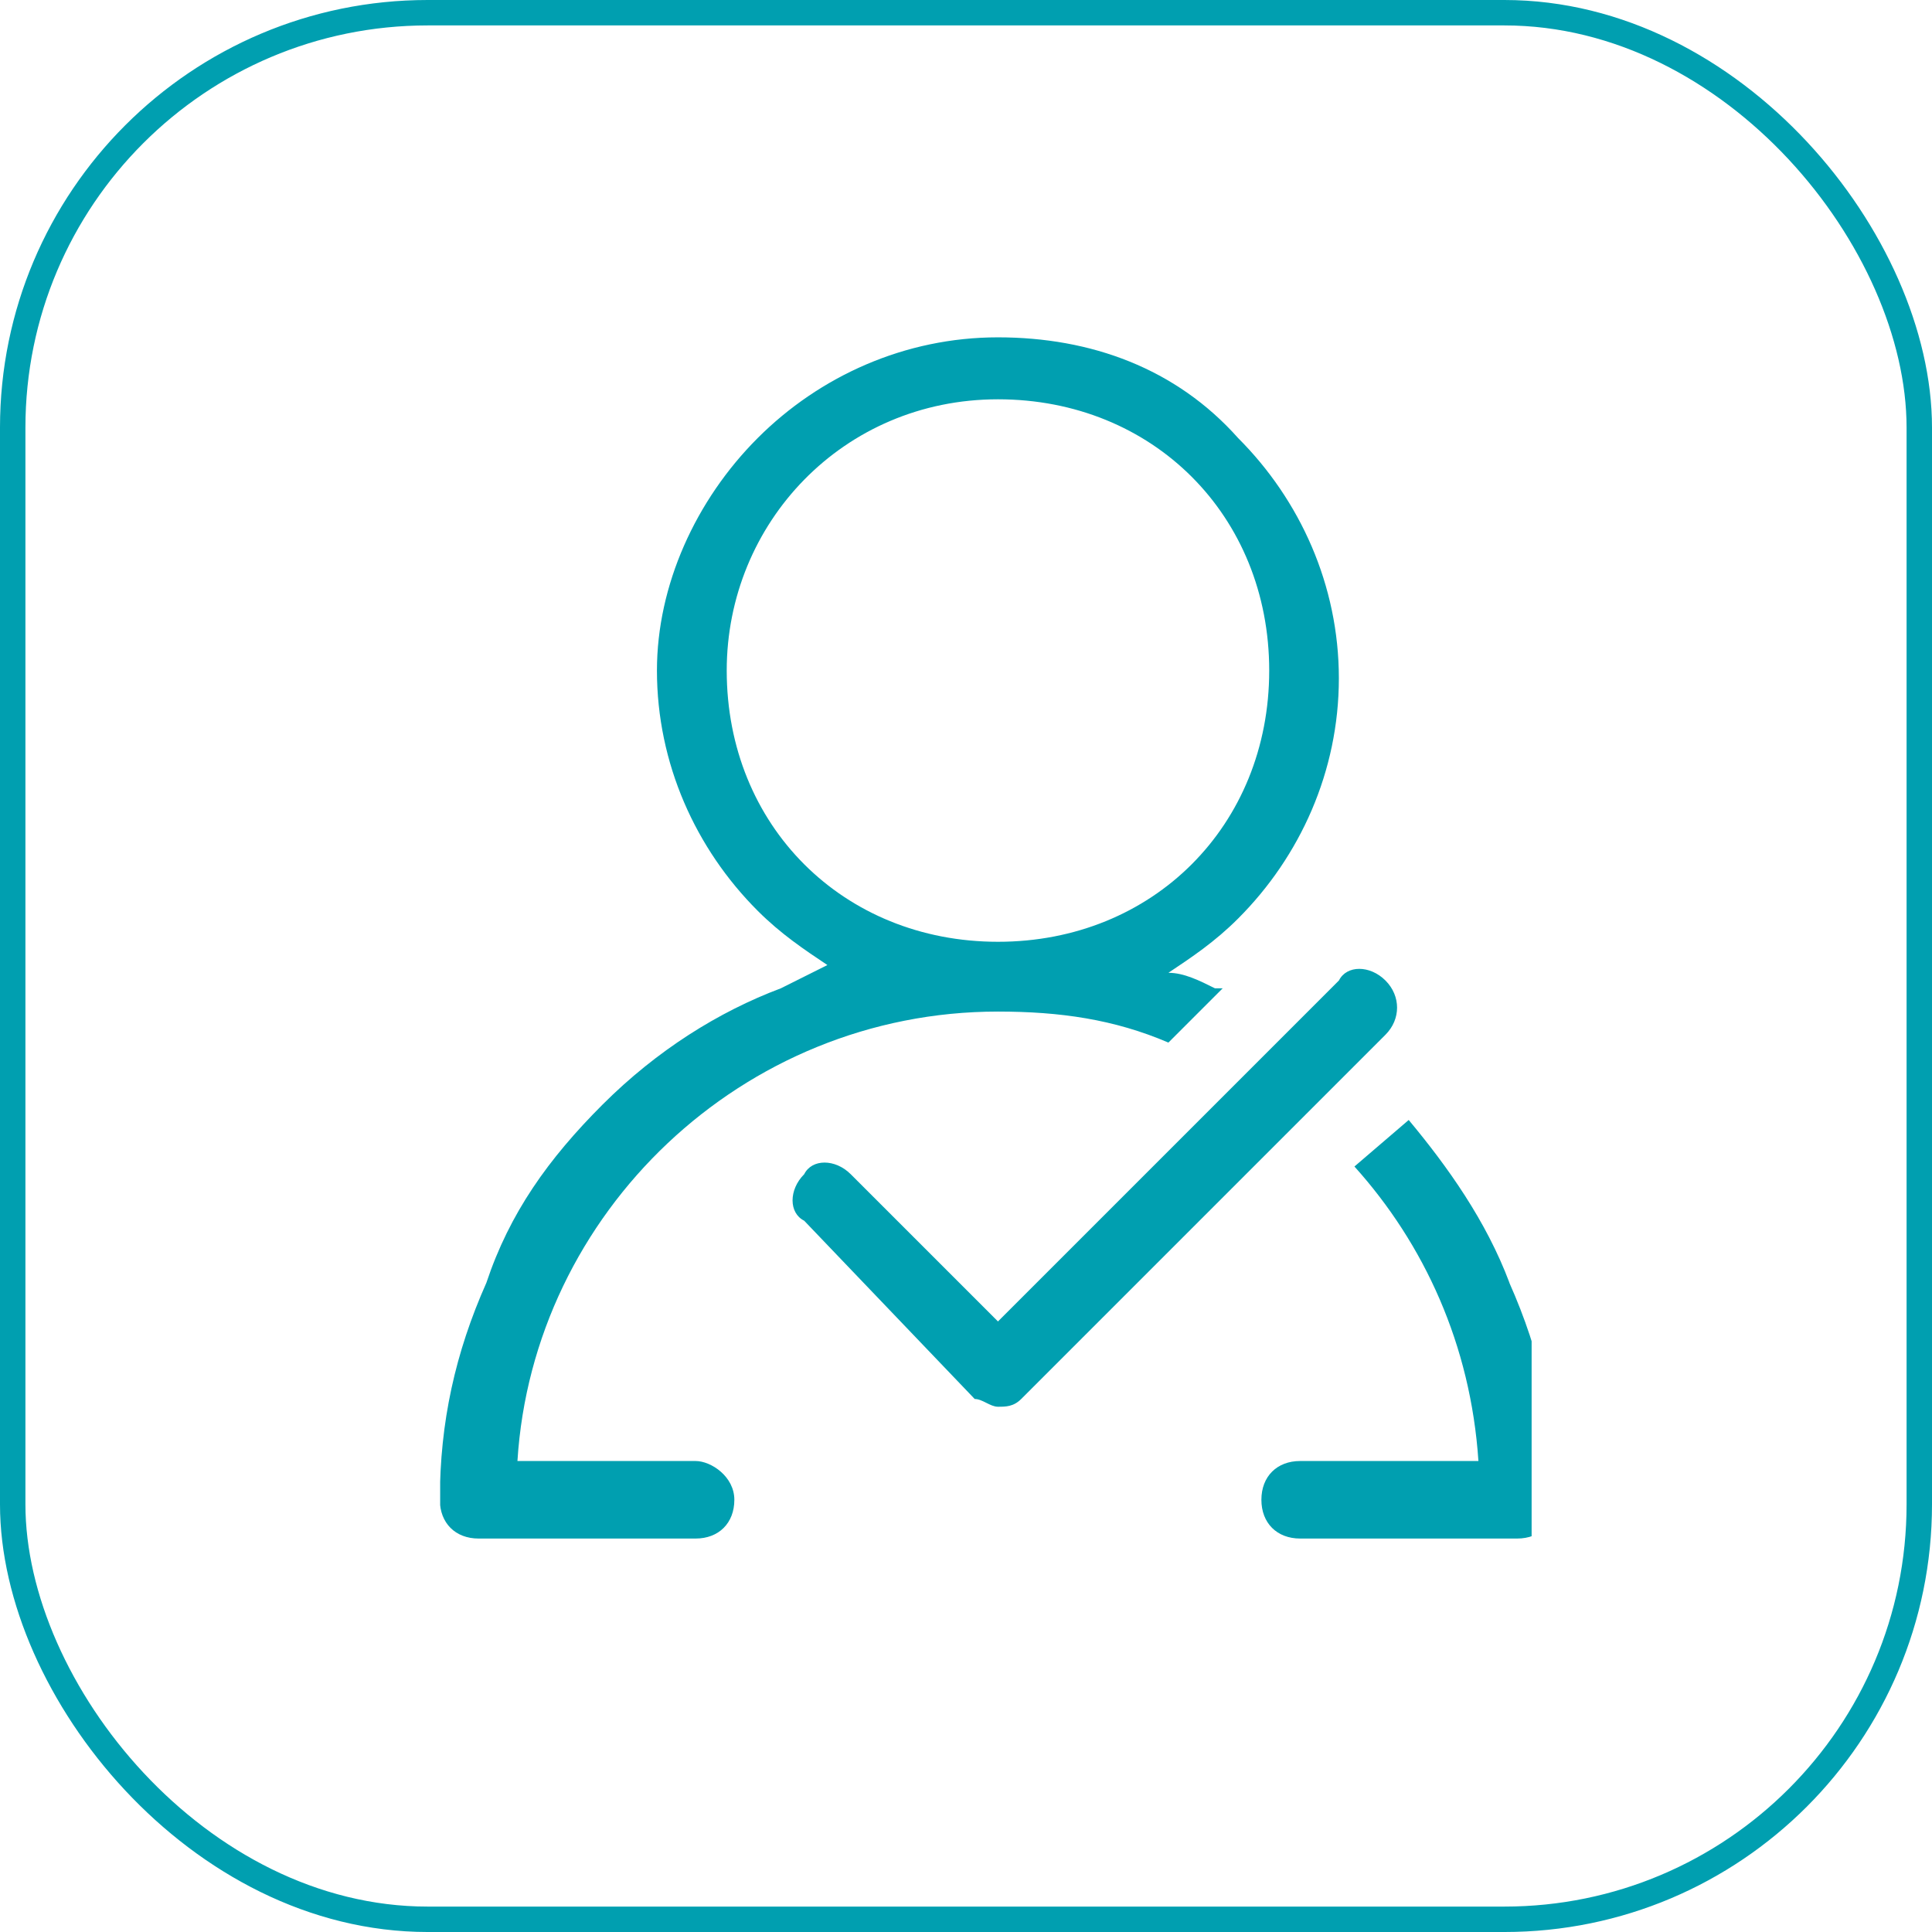
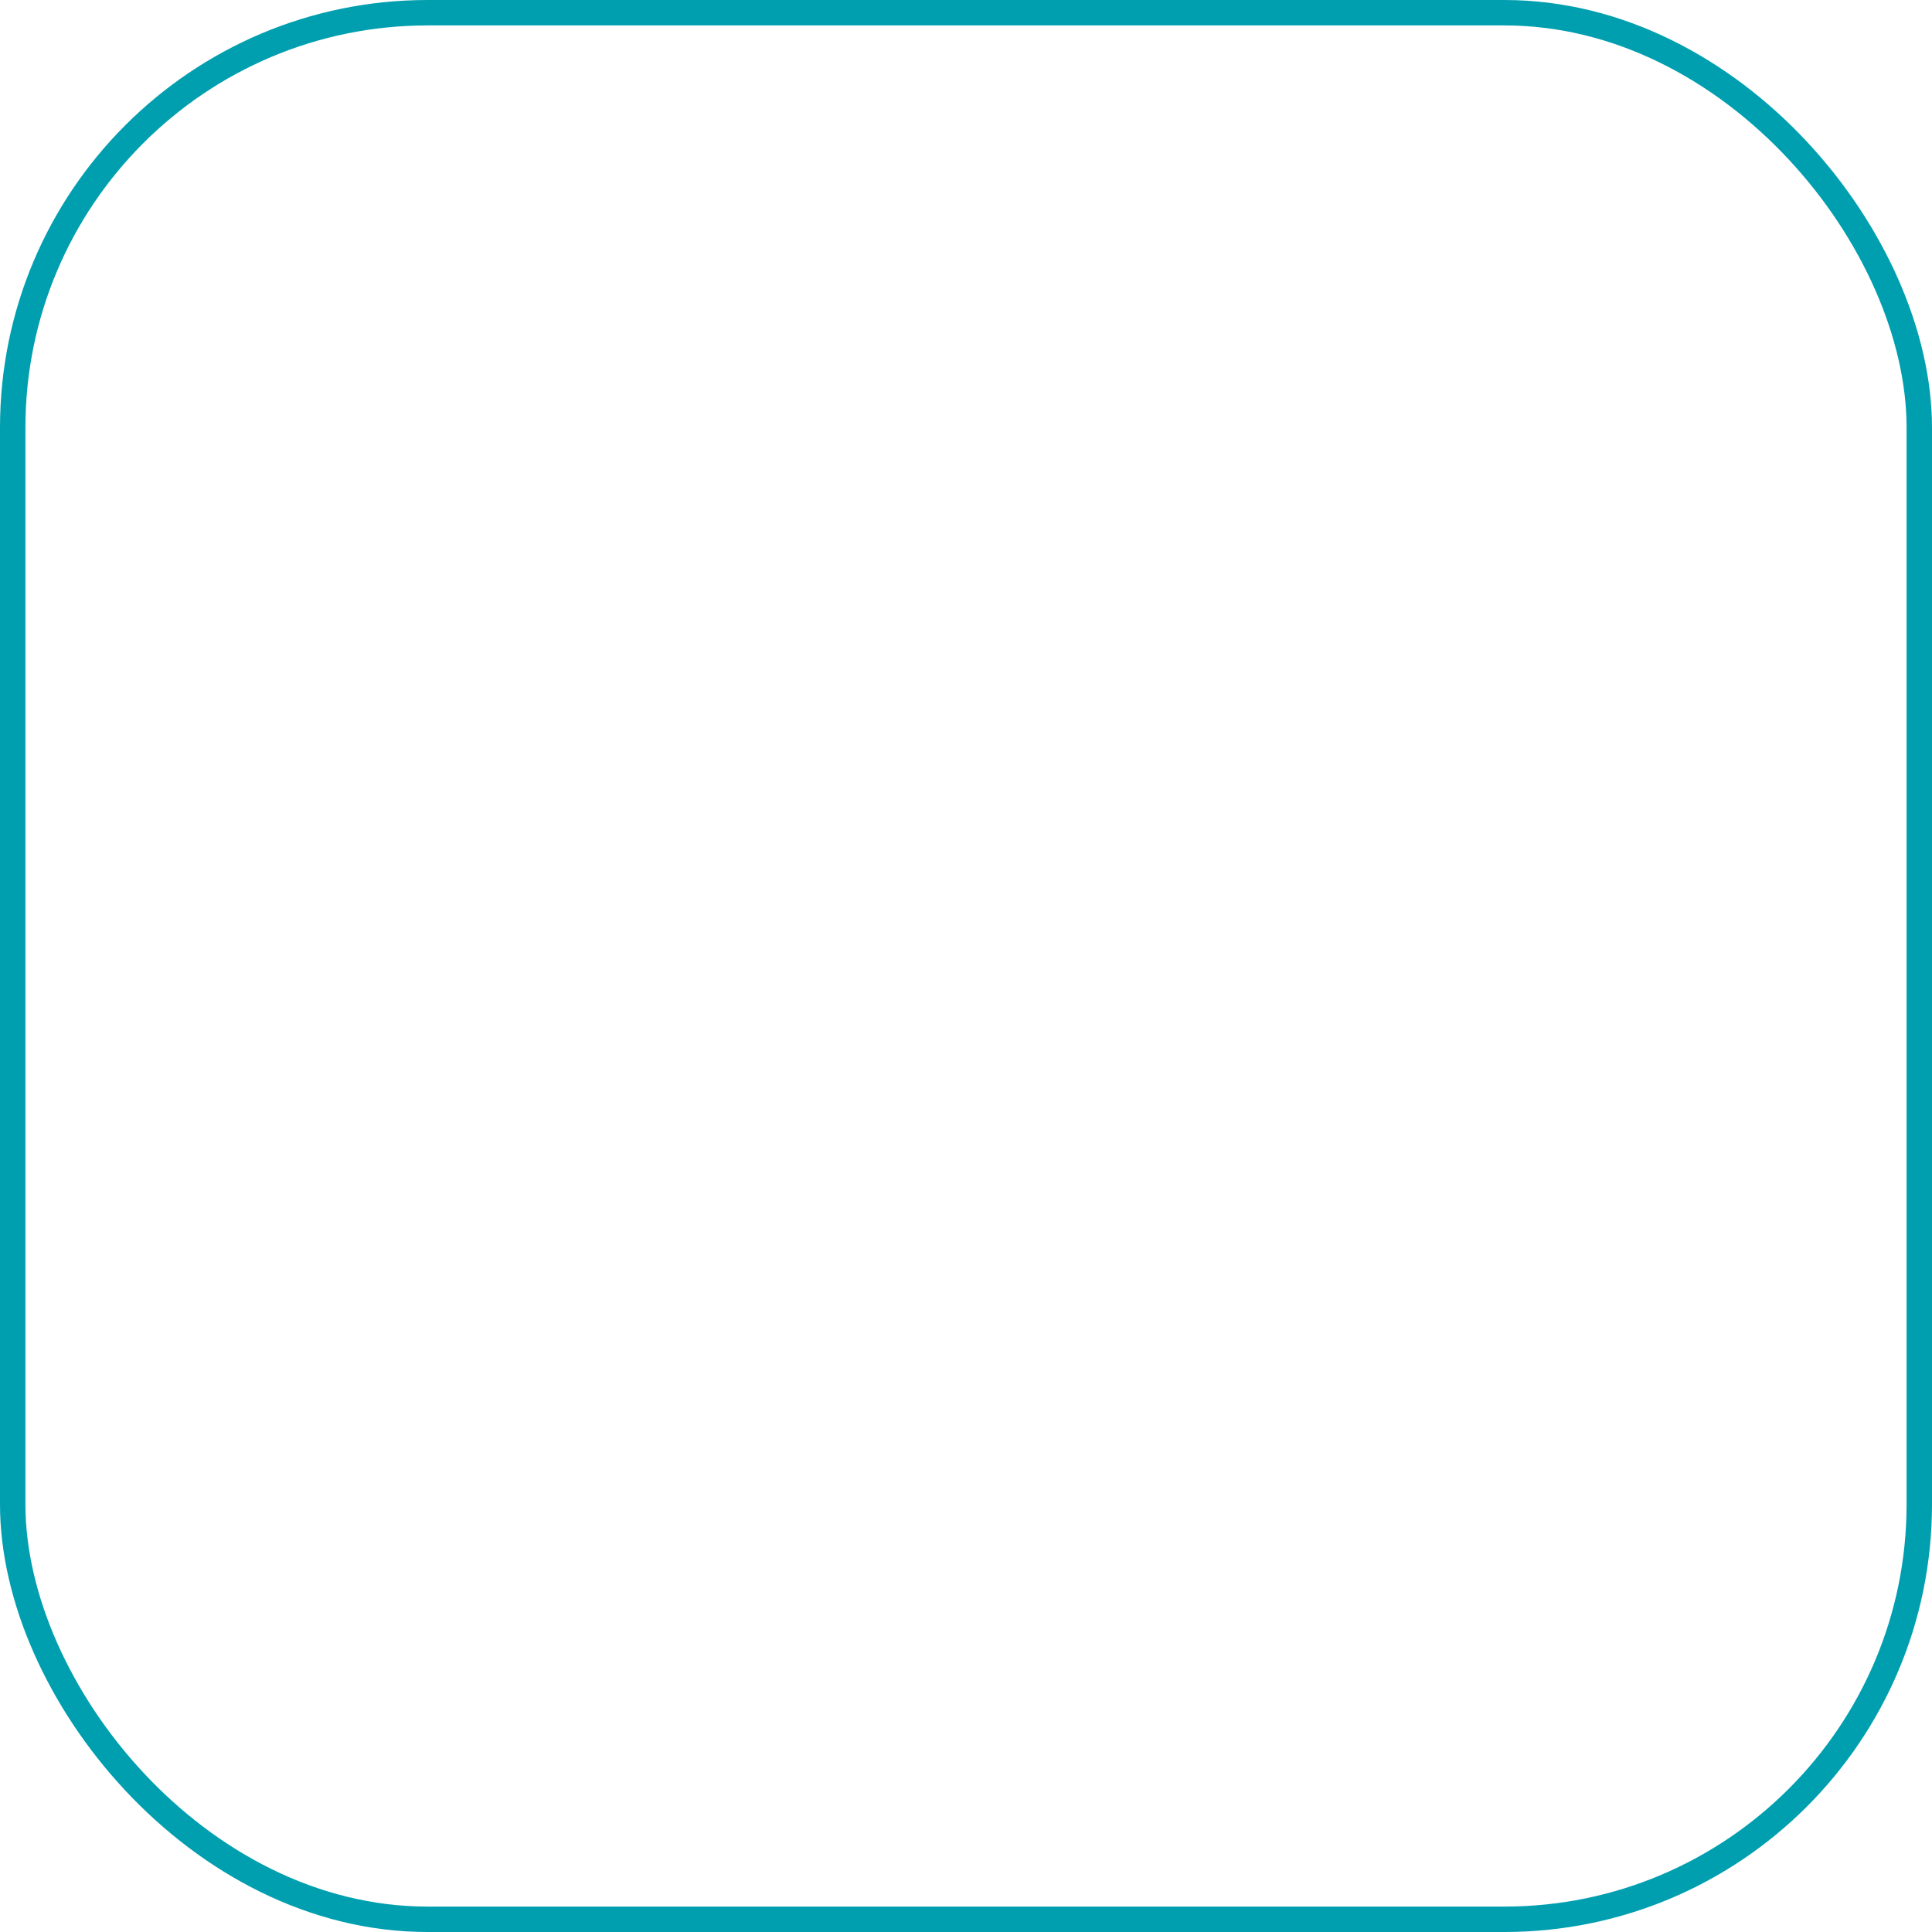
<svg xmlns="http://www.w3.org/2000/svg" id="_层_2" viewBox="0 0 304 304">
  <defs>
    <style>.cls-1{stroke:#009fb0;stroke-miterlimit:10;stroke-width:4px;}.cls-1,.cls-2{fill:none;}.cls-3{clip-path:url(#clippath);}.cls-4{fill:#009fb0;}</style>
    <clipPath id="clippath">
      <rect class="cls-2" x="69.26" y="53" width="171.74" height="189.31" />
    </clipPath>
  </defs>
  <g id="_层_1-2">
    <g>
      <rect class="cls-1" x="2" y="2" width="300" height="300" rx="65.29" ry="65.29" />
      <g class="cls-3">
-         <path class="cls-4" d="M109.47,229.89h-28.05c2.44-39.02,35.36-70.72,75.6-70.72,9.76,0,18.29,1.22,26.83,4.88l8.54-8.54h-1.22c-2.44-1.22-4.88-2.44-7.32-2.44,3.66-2.44,7.32-4.88,10.97-8.54,9.76-9.76,15.85-23.17,15.85-37.8s-6.1-28.05-15.85-37.8c-9.76-10.97-23.17-15.85-37.8-15.85s-28.05,6.1-37.8,15.85c-9.76,9.76-15.85,23.17-15.85,36.58,0,14.63,6.1,28.05,15.85,37.8,3.66,3.66,7.32,6.1,10.97,8.54l-7.32,3.66c-9.76,3.66-19.51,9.76-28.05,18.29-8.54,8.54-14.63,17.07-18.29,28.05-4.88,10.97-7.32,21.95-7.32,34.14,0,3.66,2.44,6.1,6.1,6.1h34.14c3.66,0,6.1-2.44,6.1-6.1s-3.66-6.1-6.1-6.1h0Zm4.88-124.38c0-23.17,18.29-42.68,42.68-42.68s42.68,18.29,42.68,42.68-18.29,42.68-42.68,42.68-42.68-18.29-42.68-42.68h0Zm123.16,96.33c-3.66-9.76-9.75-18.29-15.85-25.61l-8.54,7.32c10.97,12.19,18.29,28.05,19.51,46.34h-28.05c-3.66,0-6.1,2.44-6.1,6.1s2.44,6.1,6.1,6.1h34.14c3.66,0,6.1-2.44,6.1-6.1,0-12.19-2.44-23.17-7.32-34.14h0Zm-19.51-47.56c-2.44-2.44-6.1-2.44-7.32,0l-53.65,53.65-23.17-23.17c-2.44-2.44-6.1-2.44-7.32,0-2.44,2.44-2.44,6.1,0,7.32l26.83,28.05c1.22,0,2.44,1.22,3.66,1.22s2.44,0,3.66-1.22l57.31-57.31c2.44-2.44,2.44-6.1,0-8.54h0Z" />
-       </g>
+         </g>
    </g>
  </g>
</svg>